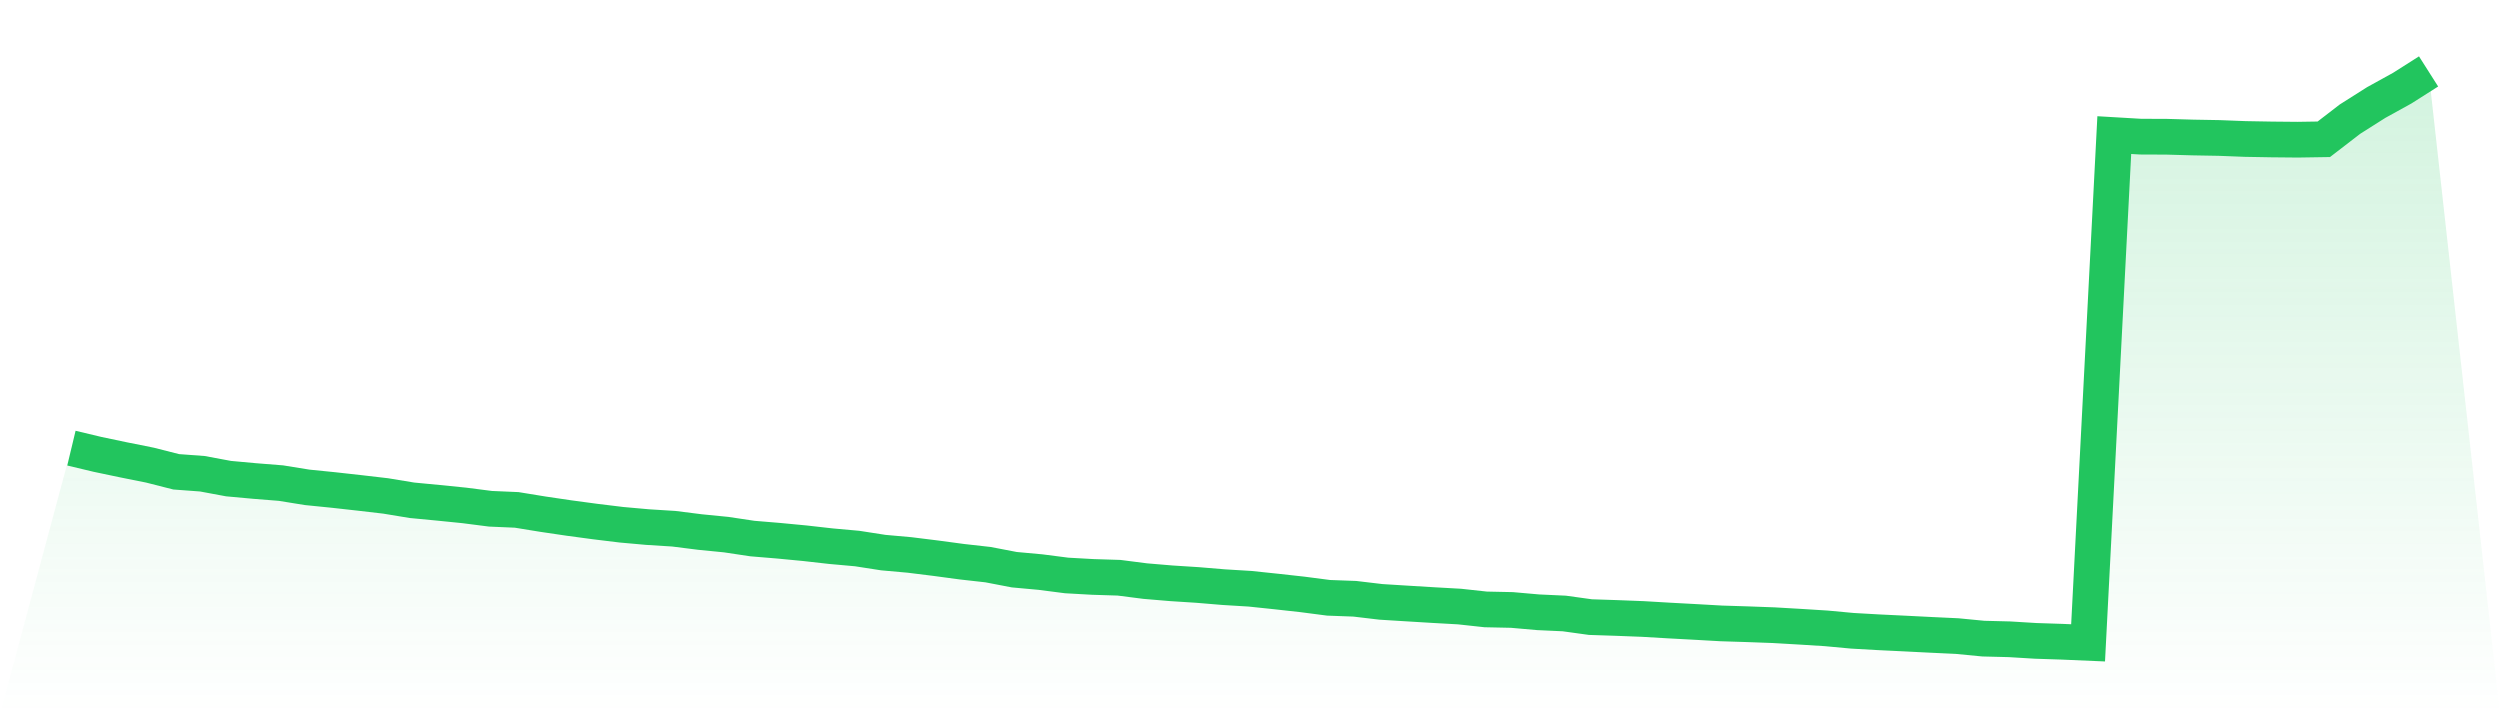
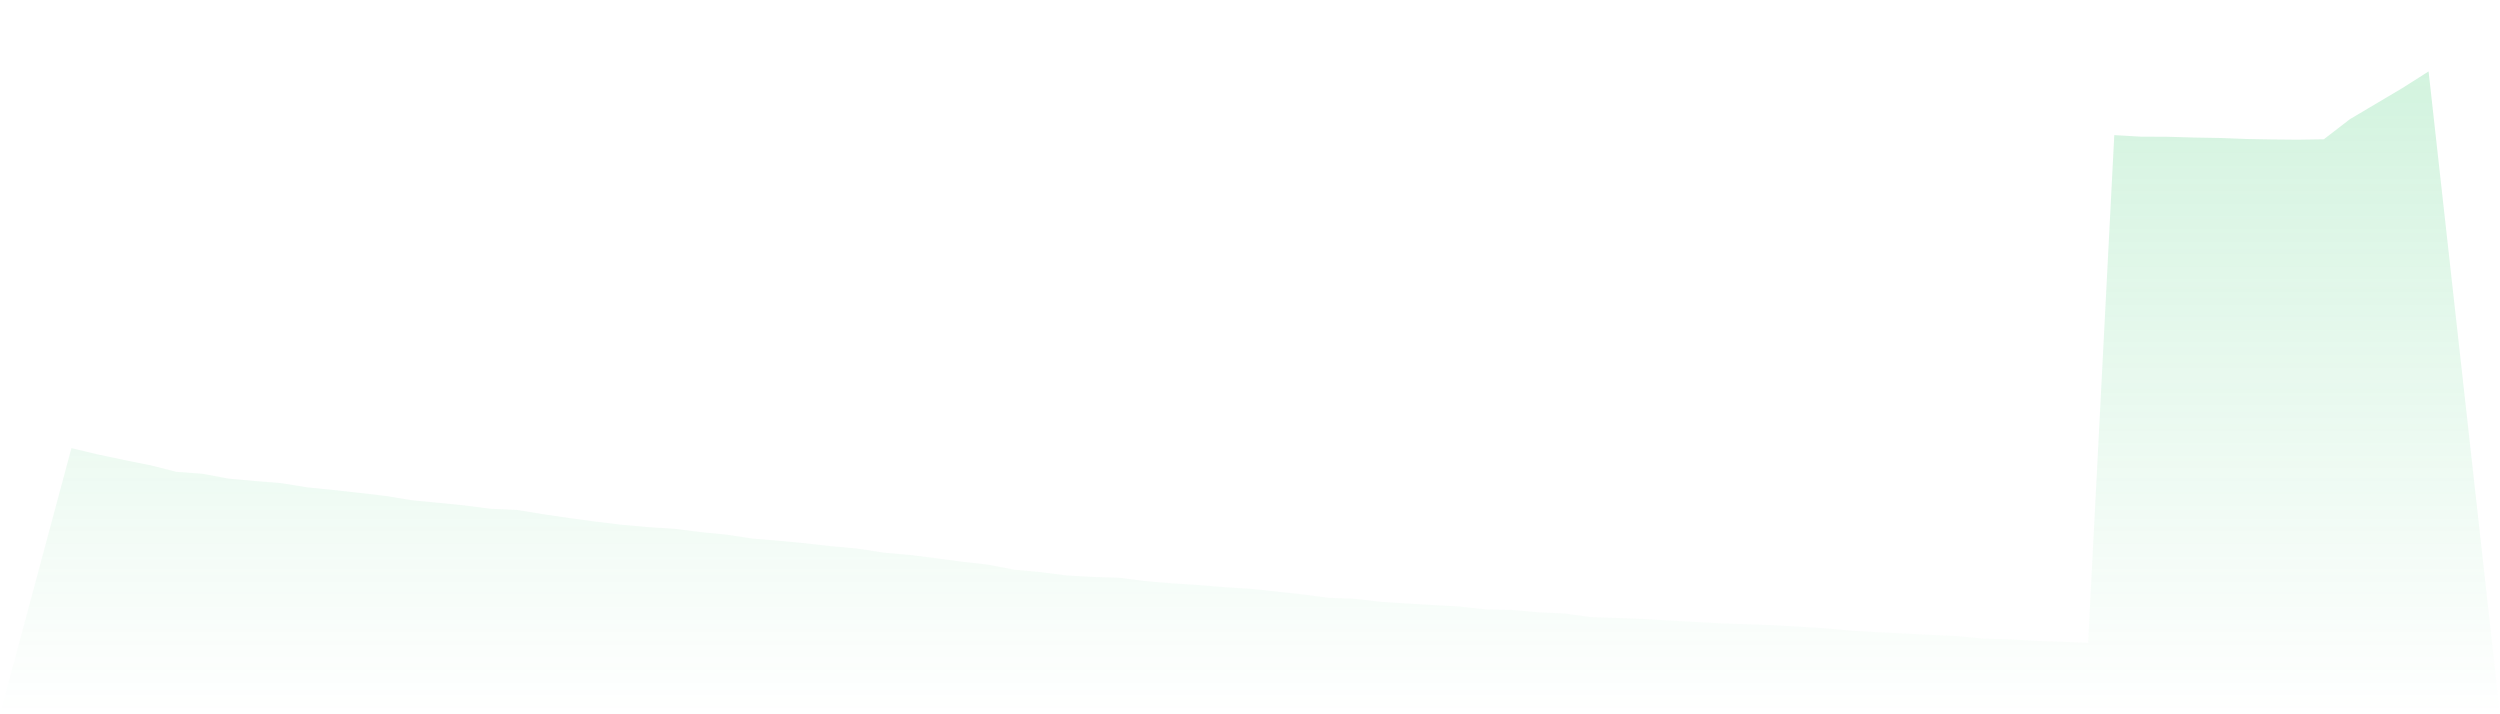
<svg xmlns="http://www.w3.org/2000/svg" viewBox="0 0 140 40">
  <defs>
    <linearGradient id="gradient" x1="0" x2="0" y1="0" y2="1">
      <stop offset="0%" stop-color="#22c55e" stop-opacity="0.2" />
      <stop offset="100%" stop-color="#22c55e" stop-opacity="0" />
    </linearGradient>
  </defs>
-   <path d="M4,25.096 L4,25.096 L5.467,25.446 L6.933,25.754 L8.4,26.048 L9.867,26.421 L11.333,26.53 L12.8,26.803 L14.267,26.937 L15.733,27.054 L17.2,27.291 L18.667,27.439 L20.133,27.602 L21.6,27.773 L23.067,28.015 L24.533,28.155 L26,28.303 L27.467,28.491 L28.933,28.554 L30.4,28.793 L31.867,29.01 L33.333,29.207 L34.8,29.386 L36.267,29.517 L37.733,29.609 L39.2,29.794 L40.667,29.939 L42.133,30.159 L43.6,30.281 L45.067,30.421 L46.533,30.586 L48,30.718 L49.467,30.946 L50.933,31.077 L52.4,31.259 L53.867,31.456 L55.333,31.621 L56.8,31.903 L58.267,32.037 L59.733,32.226 L61.2,32.308 L62.667,32.354 L64.133,32.542 L65.6,32.665 L67.067,32.759 L68.533,32.881 L70,32.97 L71.467,33.124 L72.933,33.286 L74.4,33.477 L75.867,33.531 L77.333,33.705 L78.8,33.796 L80.267,33.885 L81.733,33.967 L83.2,34.127 L84.667,34.158 L86.133,34.287 L87.6,34.355 L89.067,34.558 L90.533,34.606 L92,34.663 L93.467,34.749 L94.933,34.828 L96.4,34.911 L97.867,34.957 L99.333,35.011 L100.8,35.096 L102.267,35.188 L103.733,35.324 L105.2,35.407 L106.667,35.478 L108.133,35.552 L109.6,35.621 L111.067,35.763 L112.533,35.8 L114,35.889 L115.467,35.937 L116.933,36 L118.4,7.566 L119.867,7.652 L121.333,7.658 L122.8,7.7 L124.267,7.726 L125.733,7.783 L127.2,7.809 L128.667,7.823 L130.133,7.8 L131.6,6.671 L133.067,5.742 L134.533,4.932 L136,4 L140,40 L0,40 z" fill="url(#gradient)" />
-   <path d="M4,25.096 L4,25.096 L5.467,25.446 L6.933,25.754 L8.4,26.048 L9.867,26.421 L11.333,26.53 L12.8,26.803 L14.267,26.937 L15.733,27.054 L17.2,27.291 L18.667,27.439 L20.133,27.602 L21.6,27.773 L23.067,28.015 L24.533,28.155 L26,28.303 L27.467,28.491 L28.933,28.554 L30.4,28.793 L31.867,29.01 L33.333,29.207 L34.8,29.386 L36.267,29.517 L37.733,29.609 L39.2,29.794 L40.667,29.939 L42.133,30.159 L43.6,30.281 L45.067,30.421 L46.533,30.586 L48,30.718 L49.467,30.946 L50.933,31.077 L52.4,31.259 L53.867,31.456 L55.333,31.621 L56.8,31.903 L58.267,32.037 L59.733,32.226 L61.2,32.308 L62.667,32.354 L64.133,32.542 L65.6,32.665 L67.067,32.759 L68.533,32.881 L70,32.97 L71.467,33.124 L72.933,33.286 L74.4,33.477 L75.867,33.531 L77.333,33.705 L78.8,33.796 L80.267,33.885 L81.733,33.967 L83.2,34.127 L84.667,34.158 L86.133,34.287 L87.6,34.355 L89.067,34.558 L90.533,34.606 L92,34.663 L93.467,34.749 L94.933,34.828 L96.4,34.911 L97.867,34.957 L99.333,35.011 L100.8,35.096 L102.267,35.188 L103.733,35.324 L105.2,35.407 L106.667,35.478 L108.133,35.552 L109.6,35.621 L111.067,35.763 L112.533,35.8 L114,35.889 L115.467,35.937 L116.933,36 L118.4,7.566 L119.867,7.652 L121.333,7.658 L122.8,7.7 L124.267,7.726 L125.733,7.783 L127.2,7.809 L128.667,7.823 L130.133,7.8 L131.6,6.671 L133.067,5.742 L134.533,4.932 L136,4" fill="none" stroke="#22c55e" stroke-width="2" />
+   <path d="M4,25.096 L4,25.096 L5.467,25.446 L6.933,25.754 L8.4,26.048 L9.867,26.421 L11.333,26.53 L12.8,26.803 L14.267,26.937 L15.733,27.054 L17.2,27.291 L18.667,27.439 L20.133,27.602 L21.6,27.773 L23.067,28.015 L24.533,28.155 L26,28.303 L27.467,28.491 L28.933,28.554 L30.4,28.793 L31.867,29.01 L33.333,29.207 L34.8,29.386 L36.267,29.517 L37.733,29.609 L39.2,29.794 L40.667,29.939 L42.133,30.159 L43.6,30.281 L45.067,30.421 L46.533,30.586 L48,30.718 L49.467,30.946 L50.933,31.077 L52.4,31.259 L53.867,31.456 L55.333,31.621 L56.8,31.903 L58.267,32.037 L59.733,32.226 L61.2,32.308 L62.667,32.354 L64.133,32.542 L65.6,32.665 L67.067,32.759 L68.533,32.881 L70,32.97 L71.467,33.124 L72.933,33.286 L74.4,33.477 L75.867,33.531 L77.333,33.705 L78.8,33.796 L80.267,33.885 L81.733,33.967 L83.2,34.127 L84.667,34.158 L86.133,34.287 L87.6,34.355 L89.067,34.558 L90.533,34.606 L92,34.663 L93.467,34.749 L94.933,34.828 L96.4,34.911 L97.867,34.957 L99.333,35.011 L100.8,35.096 L102.267,35.188 L103.733,35.324 L105.2,35.407 L106.667,35.478 L108.133,35.552 L109.6,35.621 L111.067,35.763 L112.533,35.8 L114,35.889 L115.467,35.937 L116.933,36 L118.4,7.566 L119.867,7.652 L121.333,7.658 L122.8,7.7 L124.267,7.726 L125.733,7.783 L127.2,7.809 L128.667,7.823 L130.133,7.8 L131.6,6.671 L134.533,4.932 L136,4 L140,40 L0,40 z" fill="url(#gradient)" />
</svg>